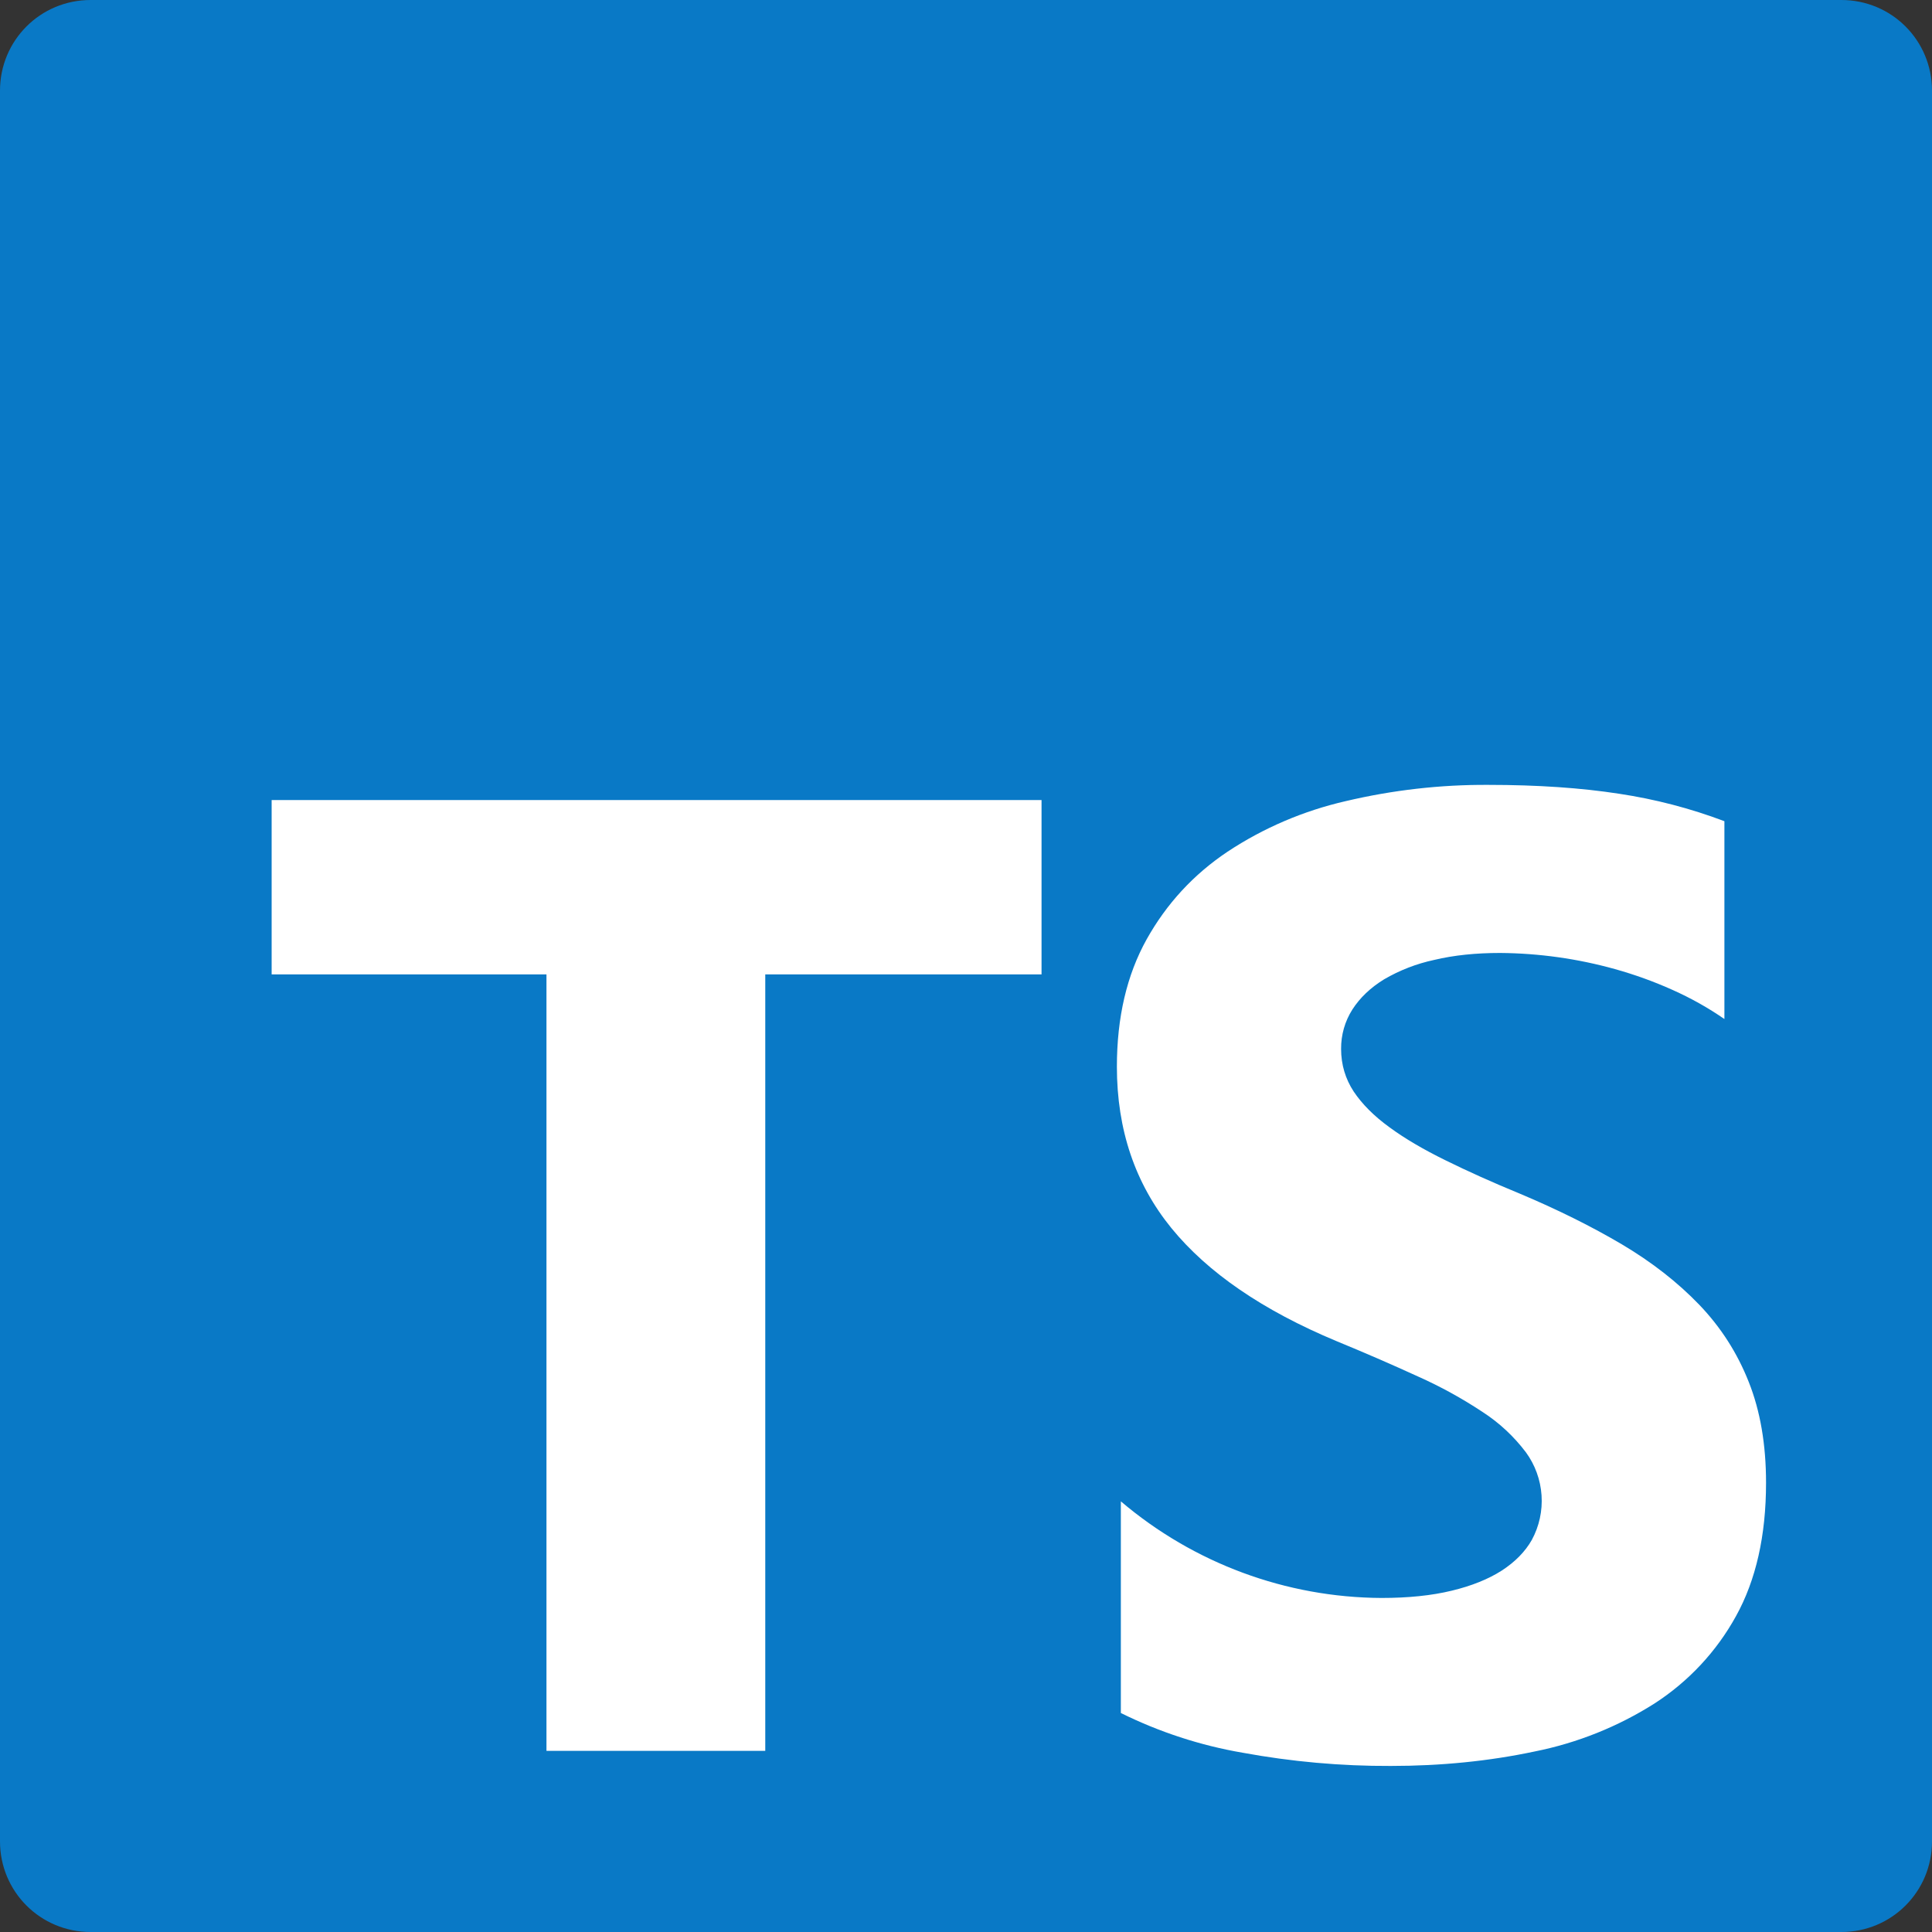
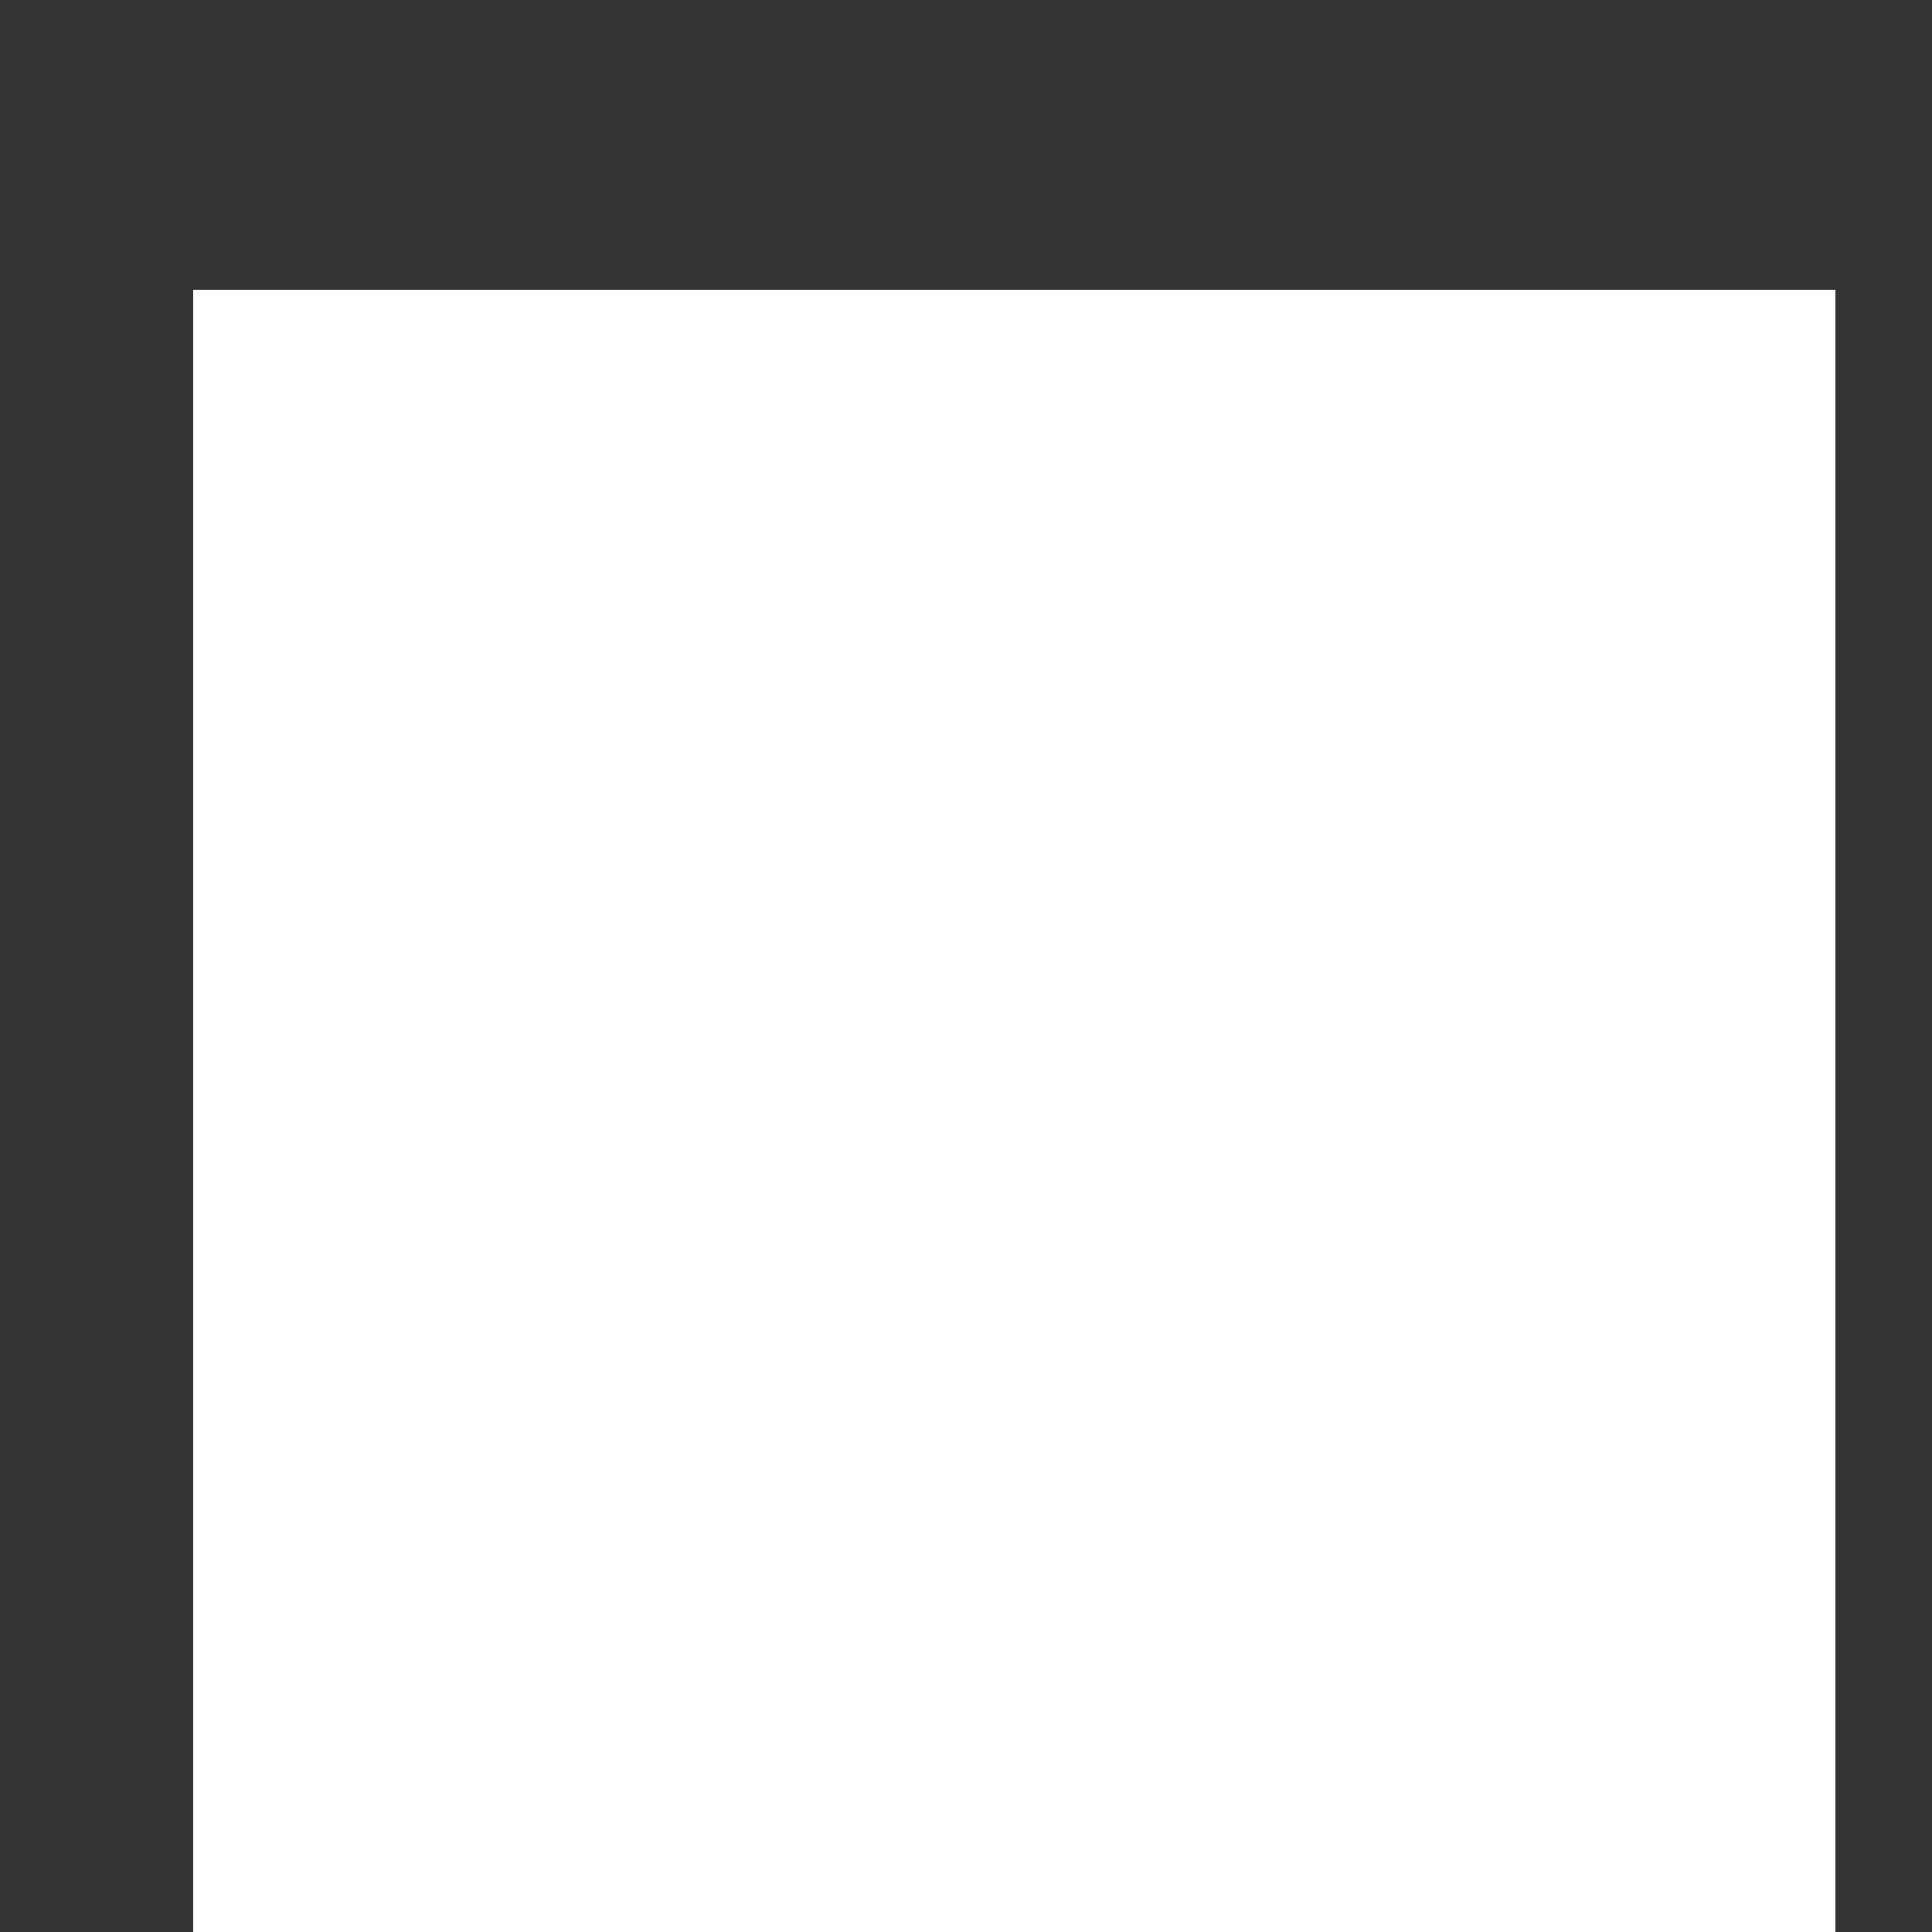
<svg xmlns="http://www.w3.org/2000/svg" width="20" height="20" viewBox="0 0 20 20" fill="none">
  <rect x="0" y="0" width="20" height="20" fill="#333333" stroke="none" />
  <g clip-path="url(#clip0_5931_62121)">
    <rect x="2" y="3" width="17" height="17" fill="white" />
-     <path d="M0.938 0C0.418 0 0 0.418 0 0.938V19.062C0 19.582 0.418 20 0.938 20H19.062C19.582 20 20 19.582 20 19.062V0.938C20 0.418 19.582 0 19.062 0H0.938ZM15.407 8.125C15.917 8.125 16.368 8.156 16.762 8.217C17.134 8.273 17.499 8.368 17.851 8.501V10.549C17.682 10.432 17.503 10.332 17.315 10.248C17.122 10.161 16.922 10.089 16.718 10.032C16.331 9.924 15.931 9.868 15.529 9.865C15.279 9.865 15.052 9.888 14.847 9.937C14.664 9.976 14.489 10.044 14.328 10.138C14.186 10.225 14.078 10.329 14 10.45C13.922 10.572 13.882 10.714 13.883 10.858C13.883 11.022 13.928 11.169 14.013 11.299C14.1 11.429 14.223 11.553 14.383 11.669C14.542 11.786 14.735 11.899 14.963 12.011C15.19 12.123 15.447 12.239 15.734 12.357C16.126 12.522 16.477 12.697 16.789 12.881C17.101 13.066 17.368 13.275 17.592 13.508C17.815 13.741 17.985 14.007 18.103 14.306C18.222 14.605 18.282 14.953 18.282 15.35C18.282 15.898 18.177 16.358 17.971 16.73C17.769 17.097 17.479 17.407 17.128 17.634C16.748 17.875 16.328 18.043 15.888 18.131C15.417 18.231 14.919 18.281 14.397 18.281C13.882 18.283 13.369 18.237 12.863 18.144C12.426 18.069 12.001 17.93 11.603 17.733V15.542C12.357 16.183 13.312 16.537 14.301 16.542C14.578 16.542 14.821 16.517 15.027 16.467C15.235 16.417 15.408 16.347 15.547 16.258C15.685 16.168 15.788 16.063 15.857 15.942C15.934 15.8 15.969 15.64 15.958 15.479C15.947 15.318 15.891 15.164 15.796 15.034C15.672 14.87 15.521 14.729 15.348 14.617C15.135 14.476 14.91 14.352 14.676 14.248C14.399 14.121 14.119 14 13.837 13.884C13.072 13.565 12.502 13.174 12.126 12.713C11.751 12.252 11.562 11.695 11.562 11.043C11.562 10.531 11.665 10.092 11.87 9.724C12.075 9.357 12.353 9.054 12.707 8.817C13.08 8.57 13.495 8.393 13.932 8.293C14.415 8.179 14.91 8.122 15.407 8.125ZM2.812 8.282H10.782V10.087H7.922V18.125H5.657V10.087H2.812V8.282Z" fill="#0979C6" />
  </g>
  <defs>
    <clipPath id="clip0_5931_62121">
      <rect width="20" height="20" fill="white" />
    </clipPath>
  </defs>
</svg>